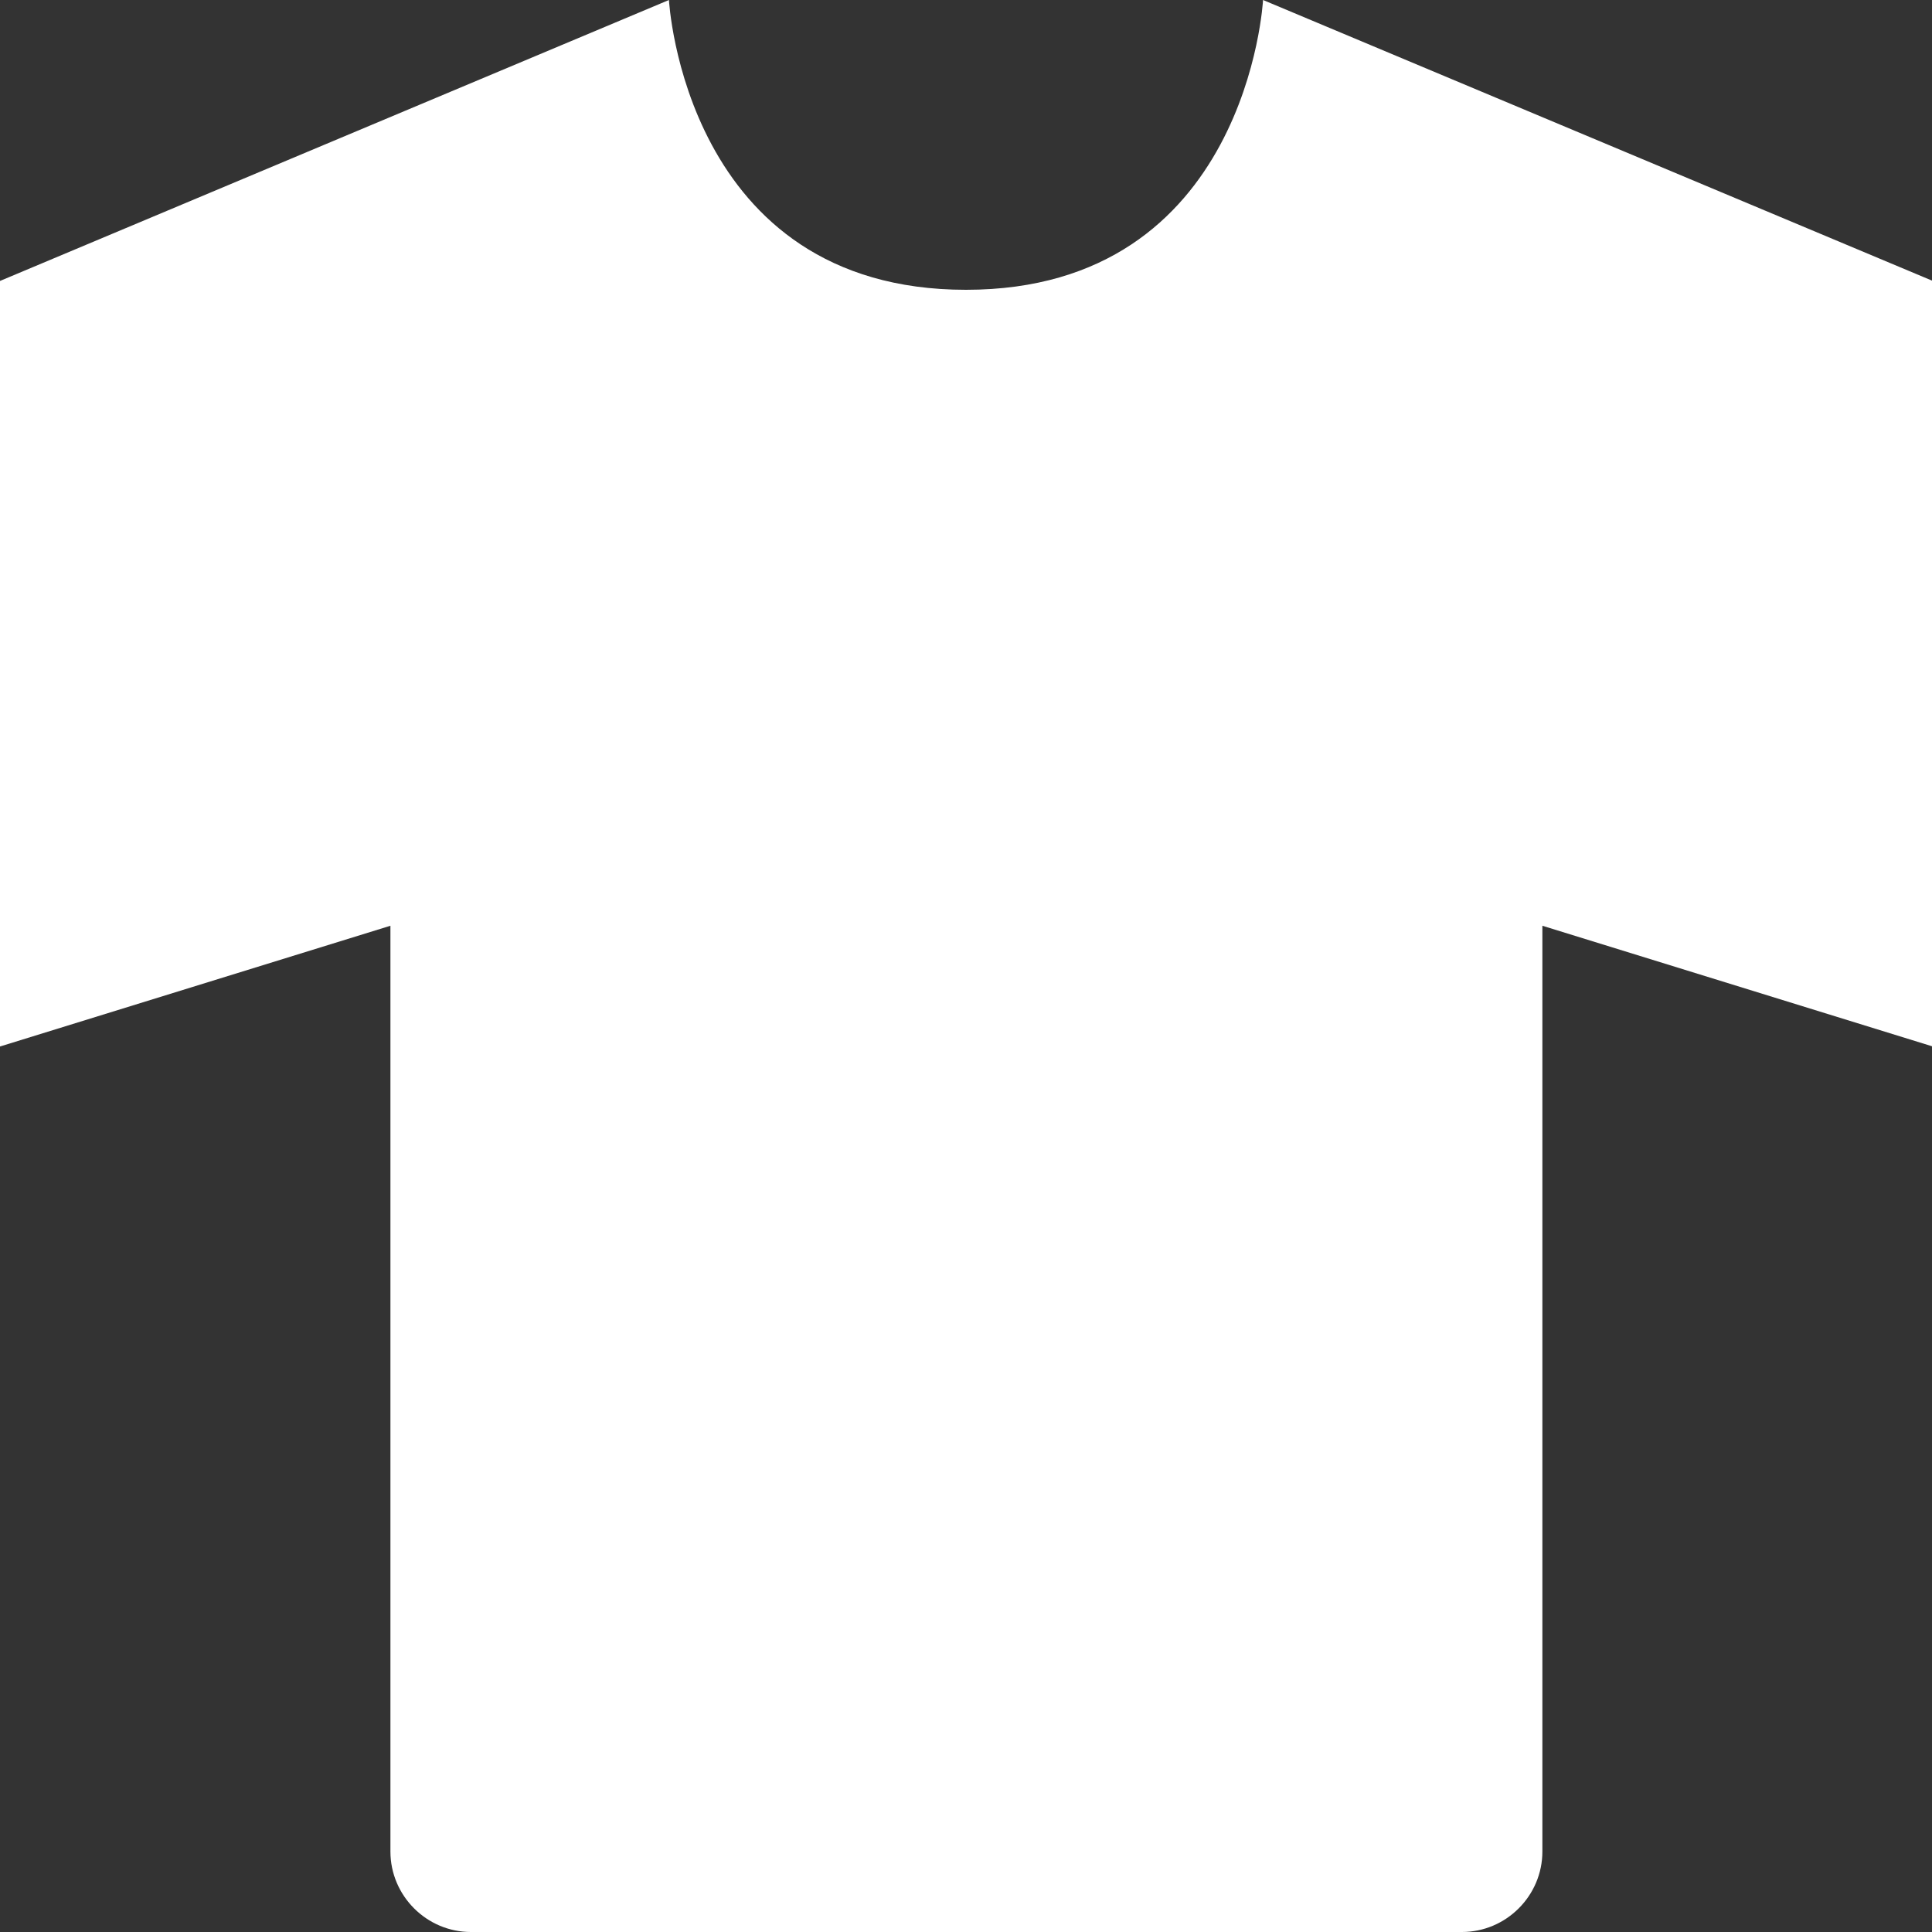
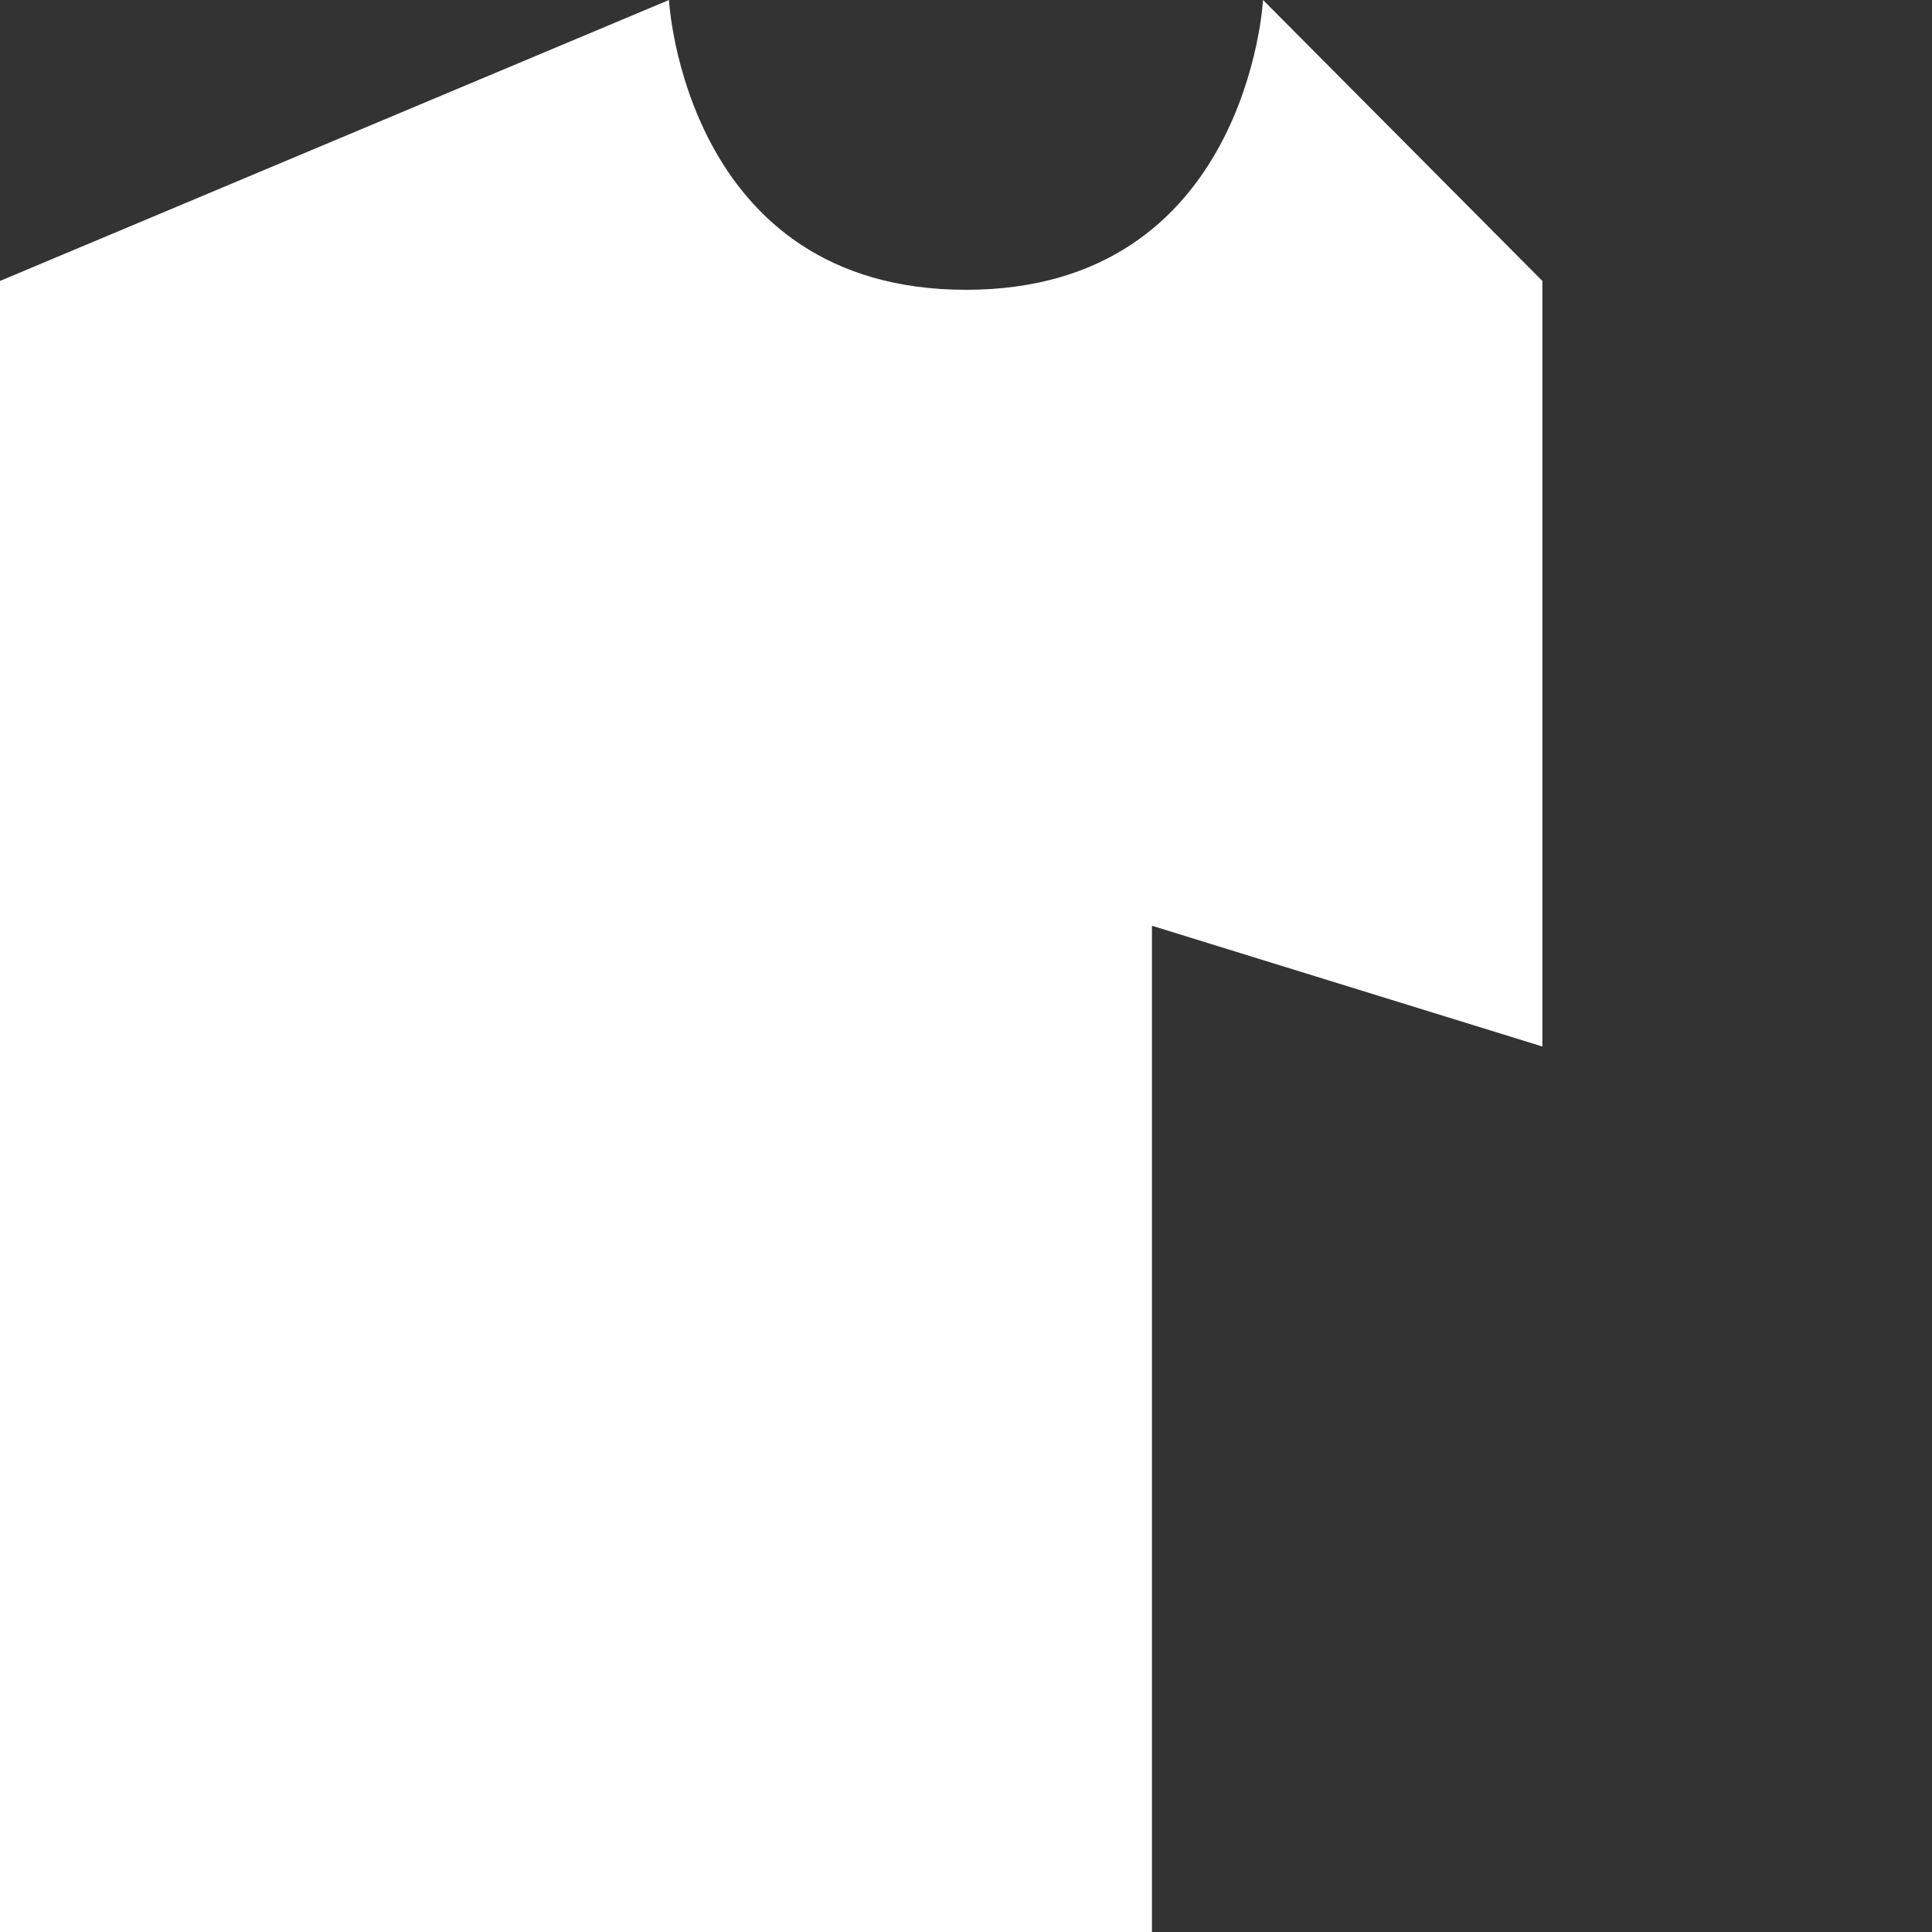
<svg xmlns="http://www.w3.org/2000/svg" fill="white" viewBox="0 0 96 96" class="svg-icon w-6 md:w-4 h-auto text-white" style="">
  <rect x="0" y="0" width="96" height="96" fill="#333333" stroke="none" />
  <title>Магазин</title>
-   <path d="M62.76 0S62 14.4 48 14.4 33.24 0 33.24 0L0 13.96V52l19.4-6v46c0 2.2 1.8 4 4 4h49.24c2.2 0 4-1.8 4-4V46l19.4 6V13.96L62.76 0Z" />
+   <path d="M62.76 0S62 14.4 48 14.4 33.24 0 33.24 0L0 13.96V52v46c0 2.2 1.8 4 4 4h49.24c2.2 0 4-1.8 4-4V46l19.4 6V13.96L62.76 0Z" />
</svg>